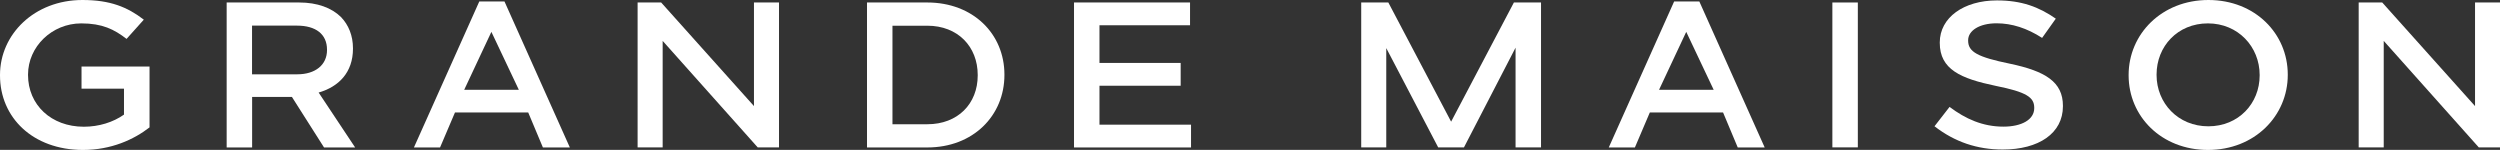
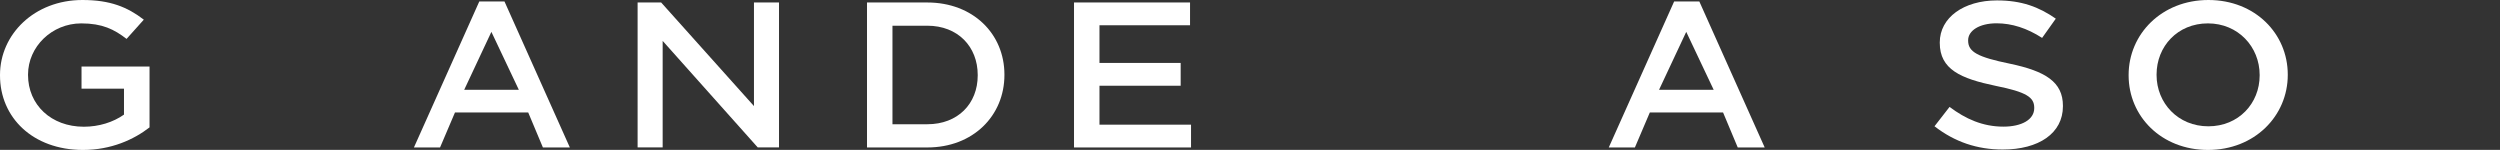
<svg xmlns="http://www.w3.org/2000/svg" id="_レイヤー_2" data-name="レイヤー_2" viewBox="0 0 301.44 18.07">
  <rect x="0" y="0" width="301.44" height="18.07" fill="#333333" stroke="none" />
  <defs>
    <style>
      .cls-1 {
        fill: #fff;
      }
    </style>
  </defs>
  <g id="_コンテンツ" data-name="コンテンツ">
    <g>
      <g>
        <path class="cls-1" d="M0,9.09v-.05C0,4.15,4.13,0,9.94,0,13.29,0,15.36.85,17.34,2.37l-2.08,2.32c-1.49-1.15-2.92-1.87-5.46-1.87-3.55,0-6.42,2.82-6.42,6.17v.05c0,3.6,2.79,6.24,6.73,6.24,1.82,0,3.53-.54,4.84-1.46v-3.13h-5.12v-2.67h8.2v7.34c-1.9,1.47-4.62,2.72-8.04,2.72C3.96,18.07,0,14.18,0,9.09Z" />
        <path class="cls-1" d="M129.5.3h13.99v2.75h-10.92v4.54h9.79v2.75h-9.79v4.69h11.04v2.75h-14.11V.3Z" />
-         <path class="cls-1" d="M27.33.3h8.74c2.2,0,3.92.65,5.04,1.75.92.95,1.45,2.25,1.45,3.77v.05c0,2.87-1.72,4.59-4.14,5.29l4.4,6.62h-3.75l-3.87-6.09h-4.8v6.09h-3.07V.3ZM35.84,8.96c2.2,0,3.59-1.15,3.59-2.92v-.05c0-1.87-1.35-2.9-3.62-2.9h-5.42v5.87h5.45Z" />
        <path class="cls-1" d="M57.79.18h3.04l7.88,17.6h-3.25l-1.77-4.22h-8.83l-1.8,4.22h-3.15L57.79.18ZM62.56,10.83l-3.31-6.99-3.28,6.99h6.59Z" />
        <path class="cls-1" d="M104.54.3h7.28c5.49,0,9.29,3.77,9.29,8.69v.05c0,4.92-3.79,8.74-9.29,8.74h-7.28V.3ZM107.61,3.1v11.88h4.21c3.67,0,6.07-2.47,6.07-5.89v-.05c0-3.42-2.4-5.94-6.07-5.94h-4.21Z" />
        <path class="cls-1" d="M76.87.3h2.85l11.19,12.49V.3h3.02v17.47h-2.57l-11.46-12.84v12.84h-3.02V.3Z" />
      </g>
      <g>
        <path class="cls-1" d="M201.86.18h3.04l7.88,17.6h-3.25l-1.77-4.22h-8.83l-1.8,4.22h-3.15L201.86.18ZM206.63,10.83l-3.31-6.99-3.28,6.99h6.59Z" />
-         <path class="cls-1" d="M220.94.3h3.07v17.47h-3.07V.3Z" />
        <path class="cls-1" d="M233.25,15.23l1.82-2.34c1.93,1.45,4,2.38,6.49,2.38,2.2,0,3.72-.84,3.72-2.23v-.05c0-1.25-.91-1.89-4.66-2.64-4.21-.88-6.73-1.98-6.73-5.18v-.05c0-3,2.89-5.07,6.9-5.07,2.95,0,5.03.77,7.09,2.2l-1.65,2.32c-1.82-1.17-3.64-1.76-5.49-1.76-2.08,0-3.43.89-3.43,2.04v.05c0,1.35,1.13,1.98,5.03,2.78,4.28.9,6.4,2.19,6.4,5.08v.05c0,3.27-2.92,5.22-7.26,5.22-3.09,0-5.79-.92-8.22-2.8Z" />
        <path class="cls-1" d="M256.66,9.09v-.05c0-4.92,3.98-9.04,9.62-9.04s9.57,4.07,9.57,8.99v.05c0,4.92-3.98,9.04-9.62,9.04s-9.57-4.07-9.57-8.99ZM272.46,9.09v-.05c0-3.39-2.59-6.22-6.24-6.22s-6.19,2.77-6.19,6.17v.05c0,3.4,2.6,6.19,6.24,6.19s6.19-2.75,6.19-6.14Z" />
-         <path class="cls-1" d="M284.39.3h2.85l11.19,12.49V.3h3.02v17.47h-2.57l-11.46-12.84v12.84h-3.02V.3Z" />
-         <polygon class="cls-1" points="182.54 .3 174.97 14.67 167.4 .3 164.13 .3 164.13 17.77 167.15 17.77 167.15 5.8 173.41 17.77 176.52 17.77 182.74 5.75 182.74 17.77 185.81 17.77 185.81 .3 182.54 .3" />
      </g>
    </g>
  </g>
</svg>